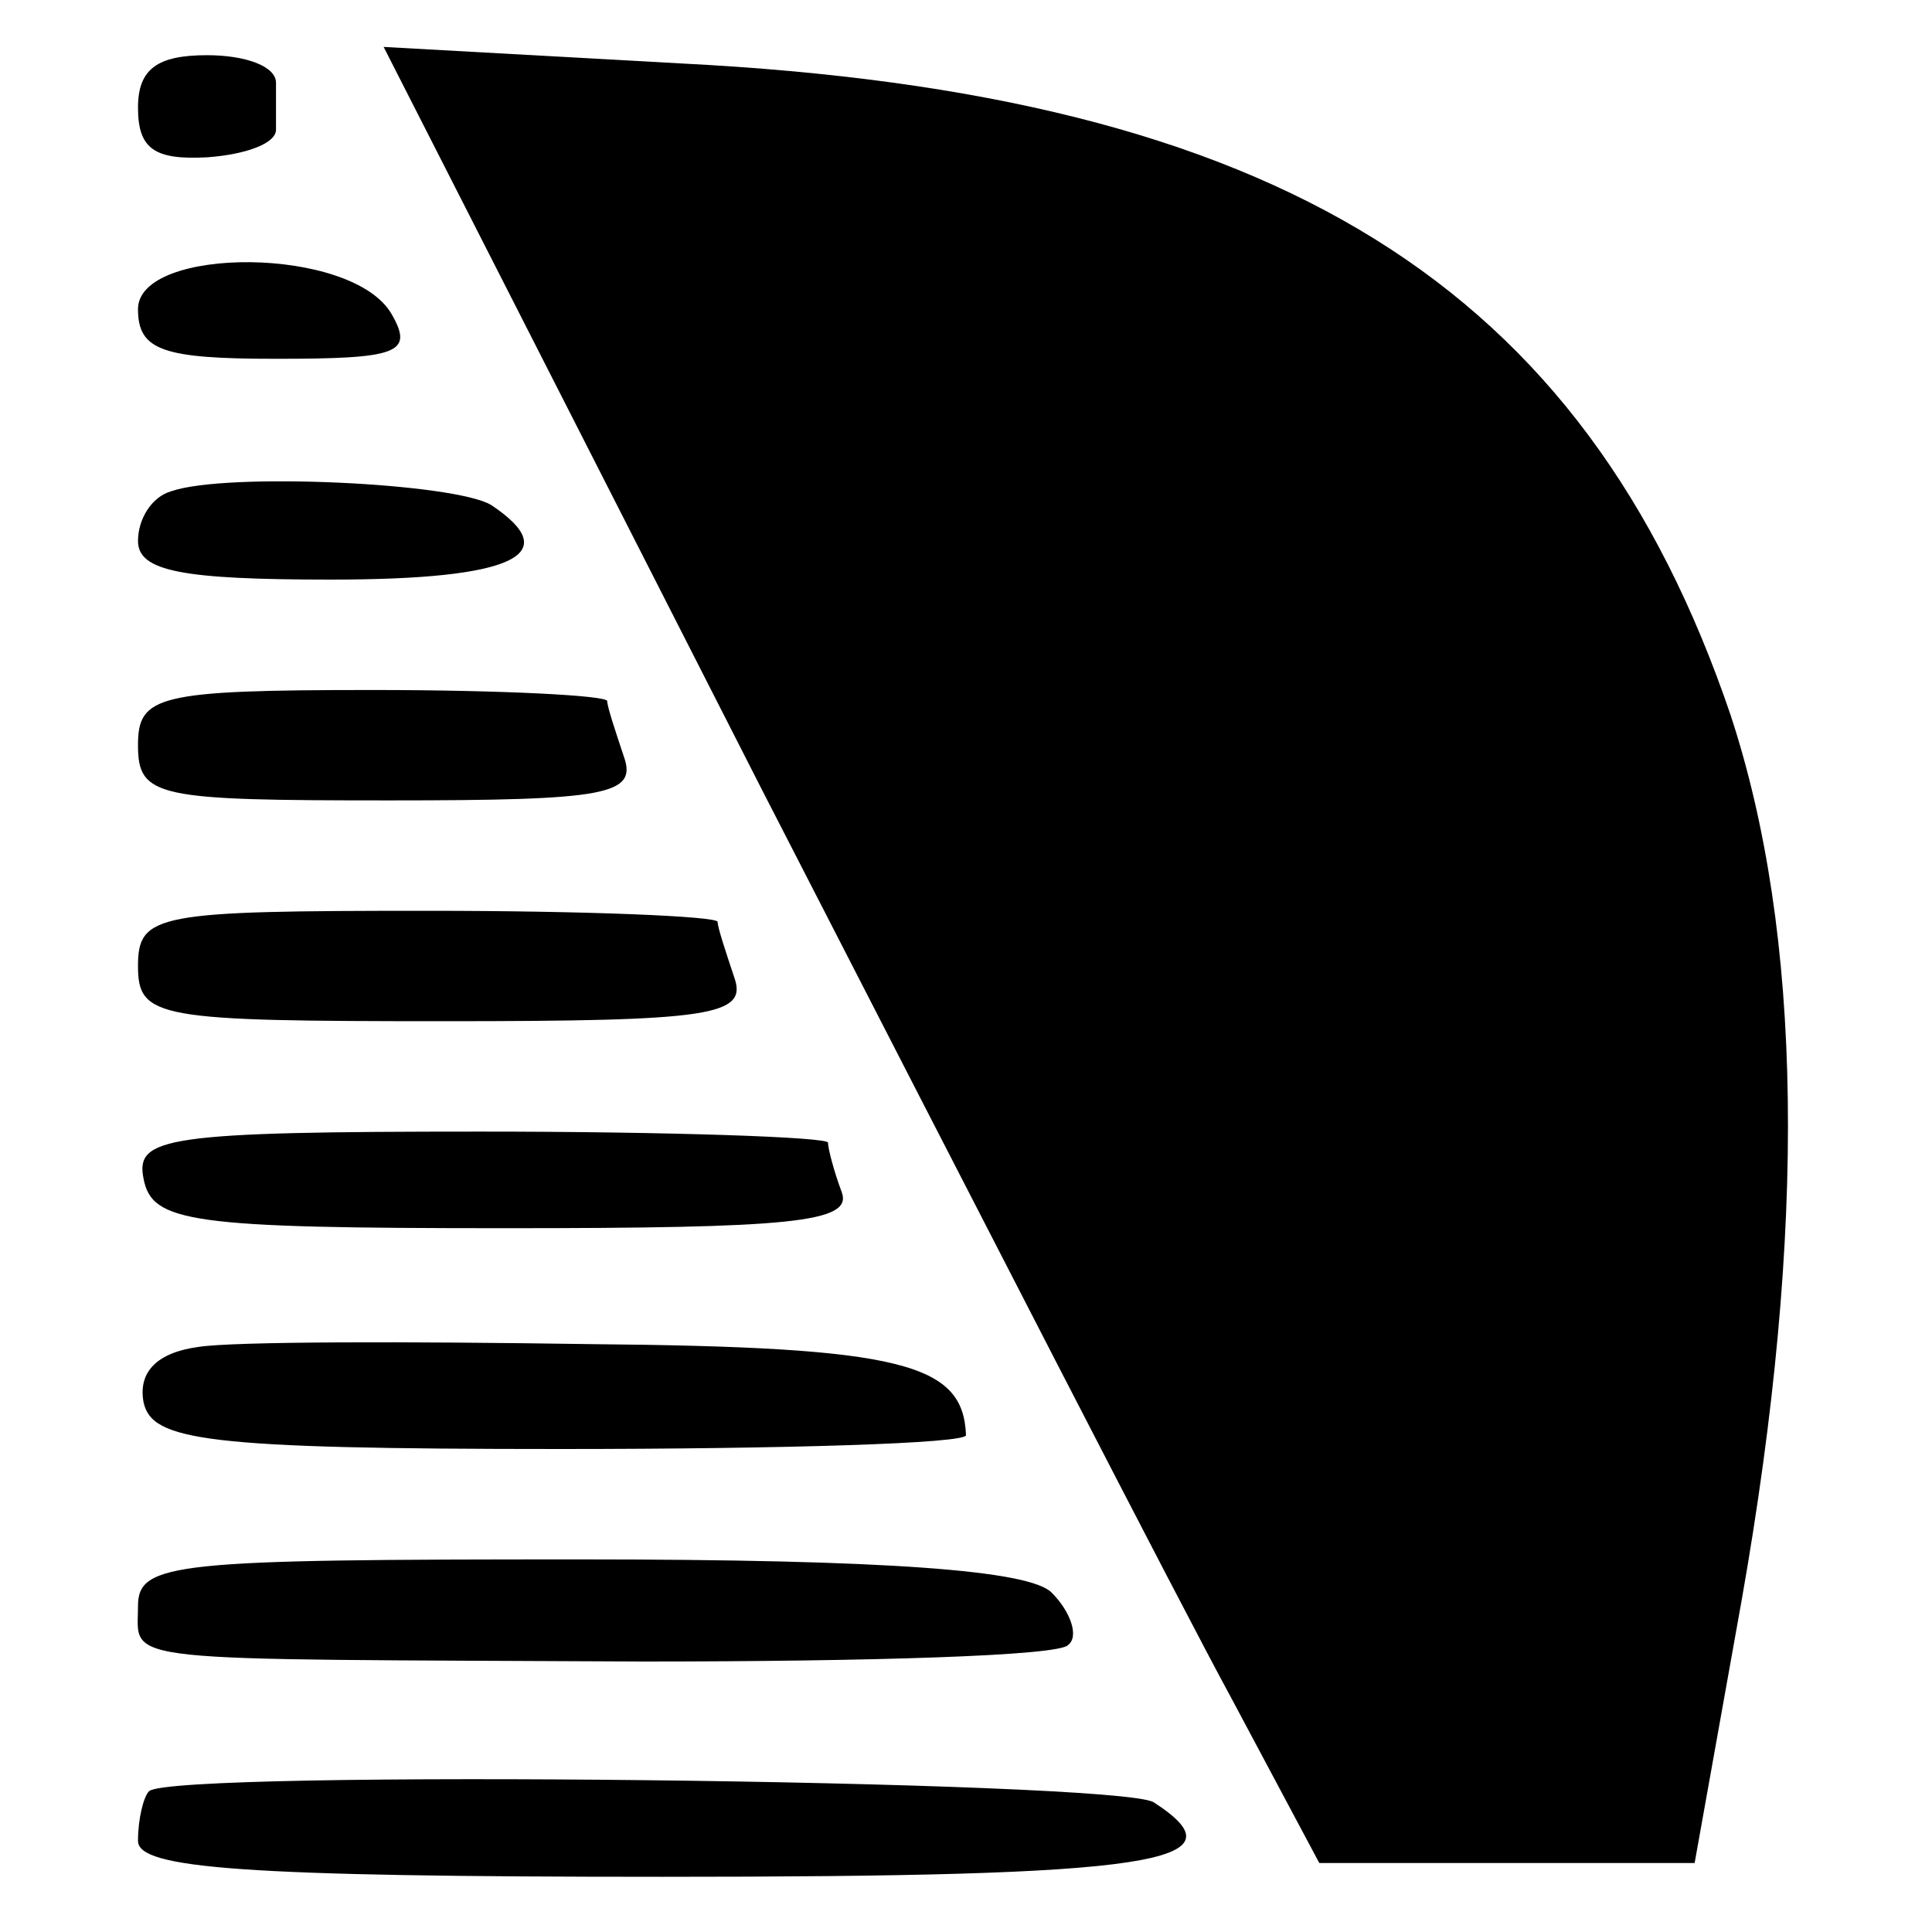
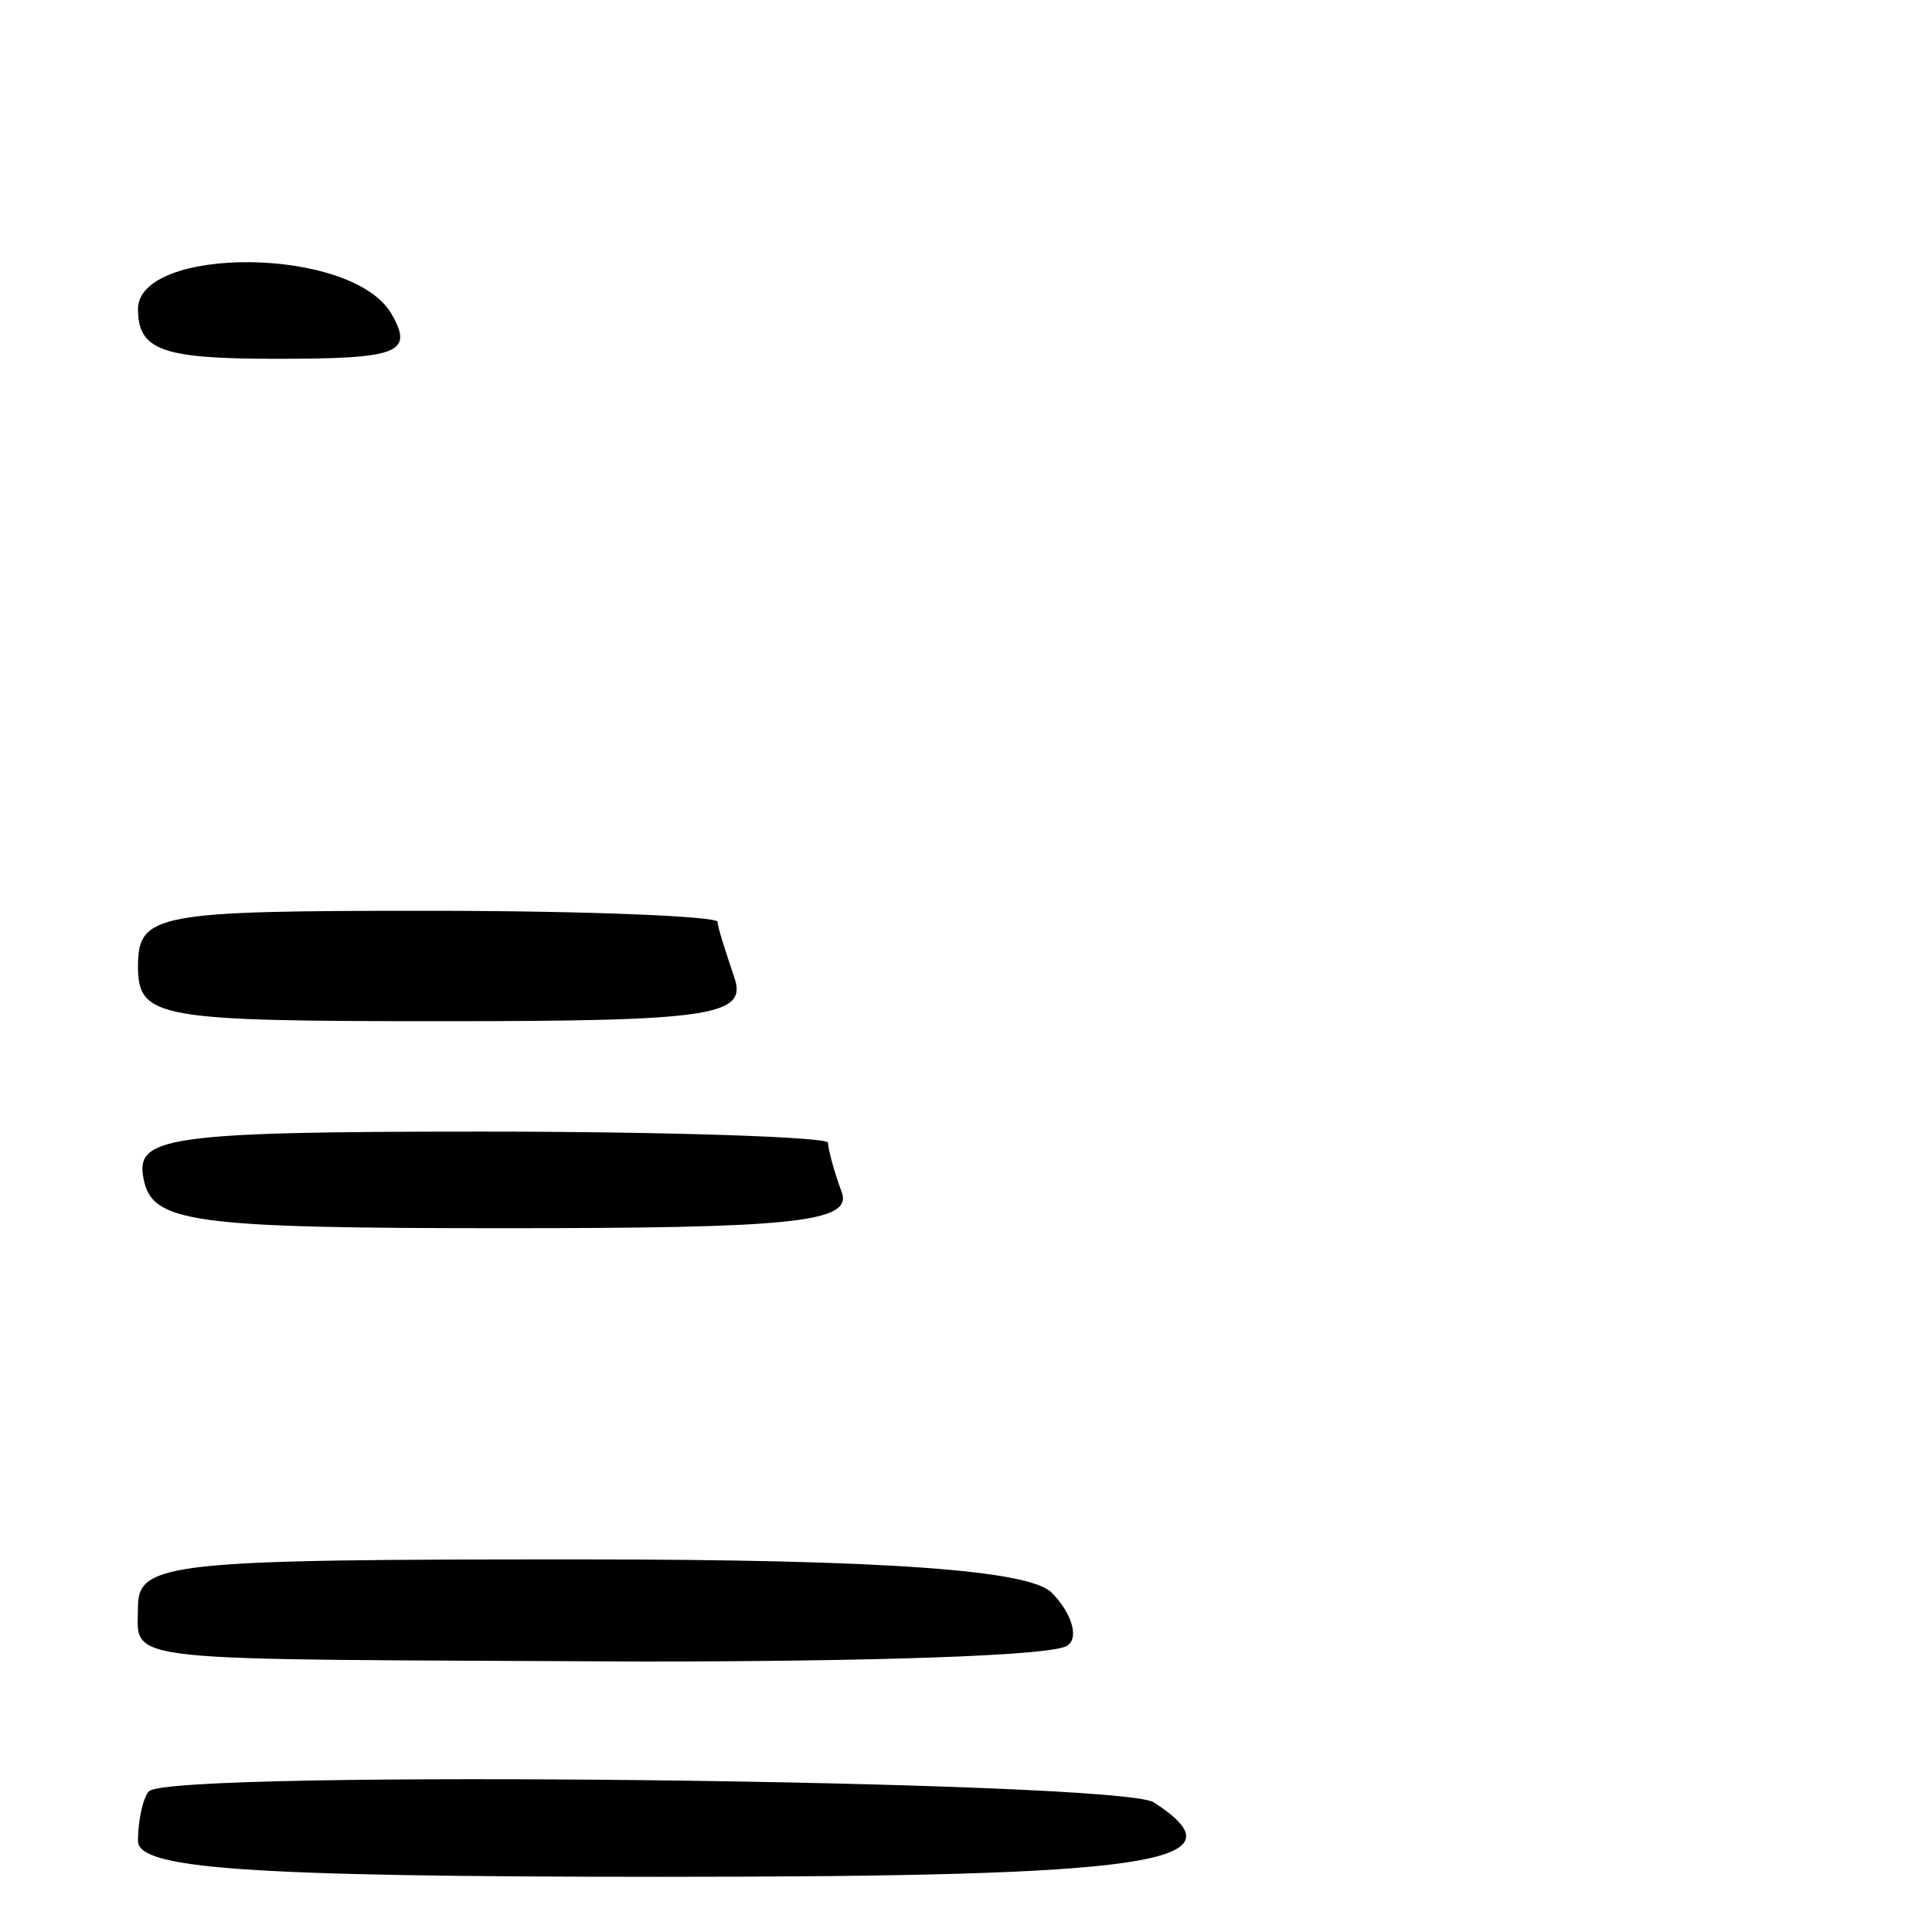
<svg xmlns="http://www.w3.org/2000/svg" version="1.0" width="70pt" height="70pt" viewBox="0 0 70 70" preserveAspectRatio="xMidYMid meet">
  <g transform="translate(0,70) scale(0.1,-0.1)" fill="#000000" stroke="none">
-     <path d="M50 661 c0 -15 6 -19 25 -18 14 1 25 5 25 10 0 4 0 12 0 17 0 6 -11 10 -25 10 -18 0 -25 -5 -25 -19z" />
-     <path d="M276 414 c76 -148 152 -296 170 -329 l32 -60 68 0 68 0 17 95 c24 136 22 242 -4 321 -53 156 -164 225 -380 236 l-108 6 137 -269z" />
    <path d="M50 588 c0 -15 9 -18 50 -18 44 0 50 2 42 16 -14 25 -92 25 -92 2z" />
-     <path d="M62 522 c-7 -2 -12 -10 -12 -18 0 -11 16 -14 70 -14 66 0 85 9 58 27 -13 8 -96 12 -116 5z" />
-     <path d="M50 430 c0 -19 7 -20 91 -20 79 0 90 2 85 16 -3 9 -6 18 -6 20 0 2 -38 4 -85 4 -78 0 -85 -2 -85 -20z" />
    <path d="M50 350 c0 -19 7 -20 111 -20 97 0 110 2 105 16 -3 9 -6 18 -6 20 0 2 -47 4 -105 4 -98 0 -105 -1 -105 -20z" />
    <path d="M52 273 c3 -16 17 -18 131 -18 103 0 126 2 122 13 -3 8 -5 16 -5 18 0 2 -57 4 -126 4 -114 0 -125 -2 -122 -17z" />
-     <path d="M72 212 c-15 -2 -22 -9 -20 -20 3 -14 22 -17 151 -17 81 0 147 2 147 5 -1 26 -23 32 -136 33 -66 1 -129 1 -142 -1z" />
    <path d="M50 118 c0 -21 -11 -19 183 -20 81 0 151 2 154 6 4 3 1 12 -6 19 -8 8 -59 12 -171 12 -147 0 -160 -1 -160 -17z" />
    <path d="M54 51 c-2 -2 -4 -10 -4 -18 0 -10 38 -13 190 -13 178 0 212 5 178 27 -13 8 -356 12 -364 4z" />
  </g>
</svg>